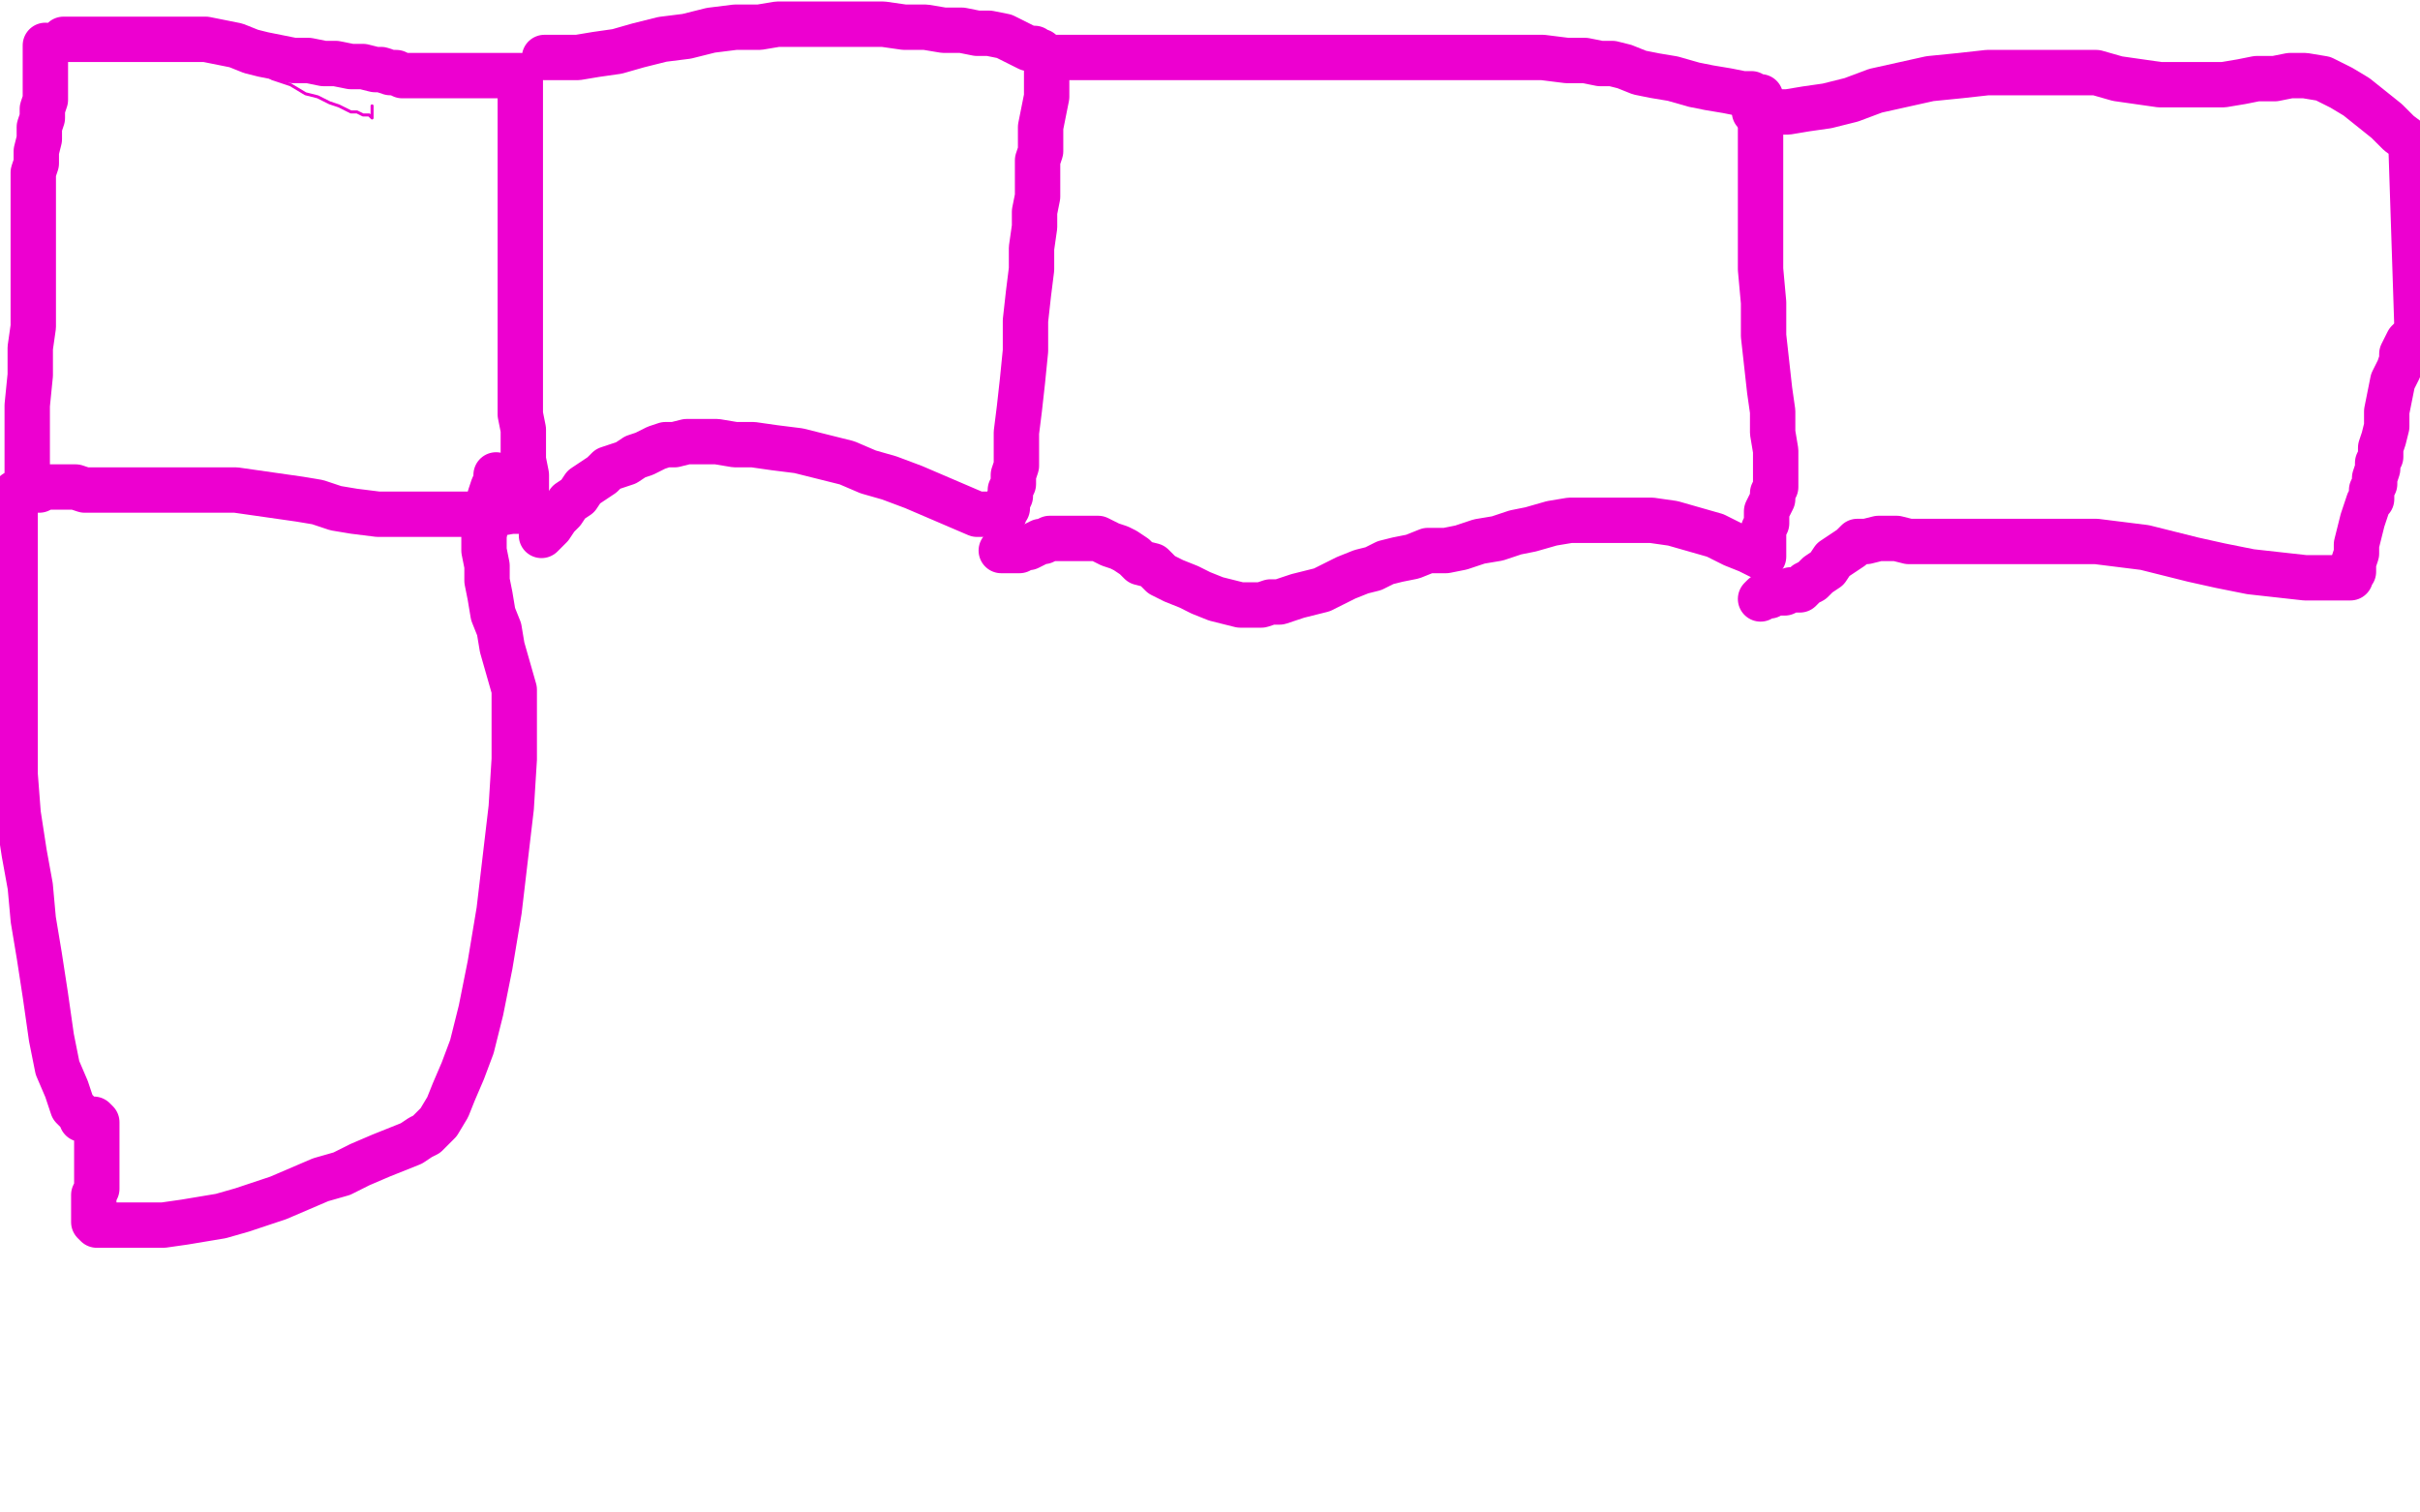
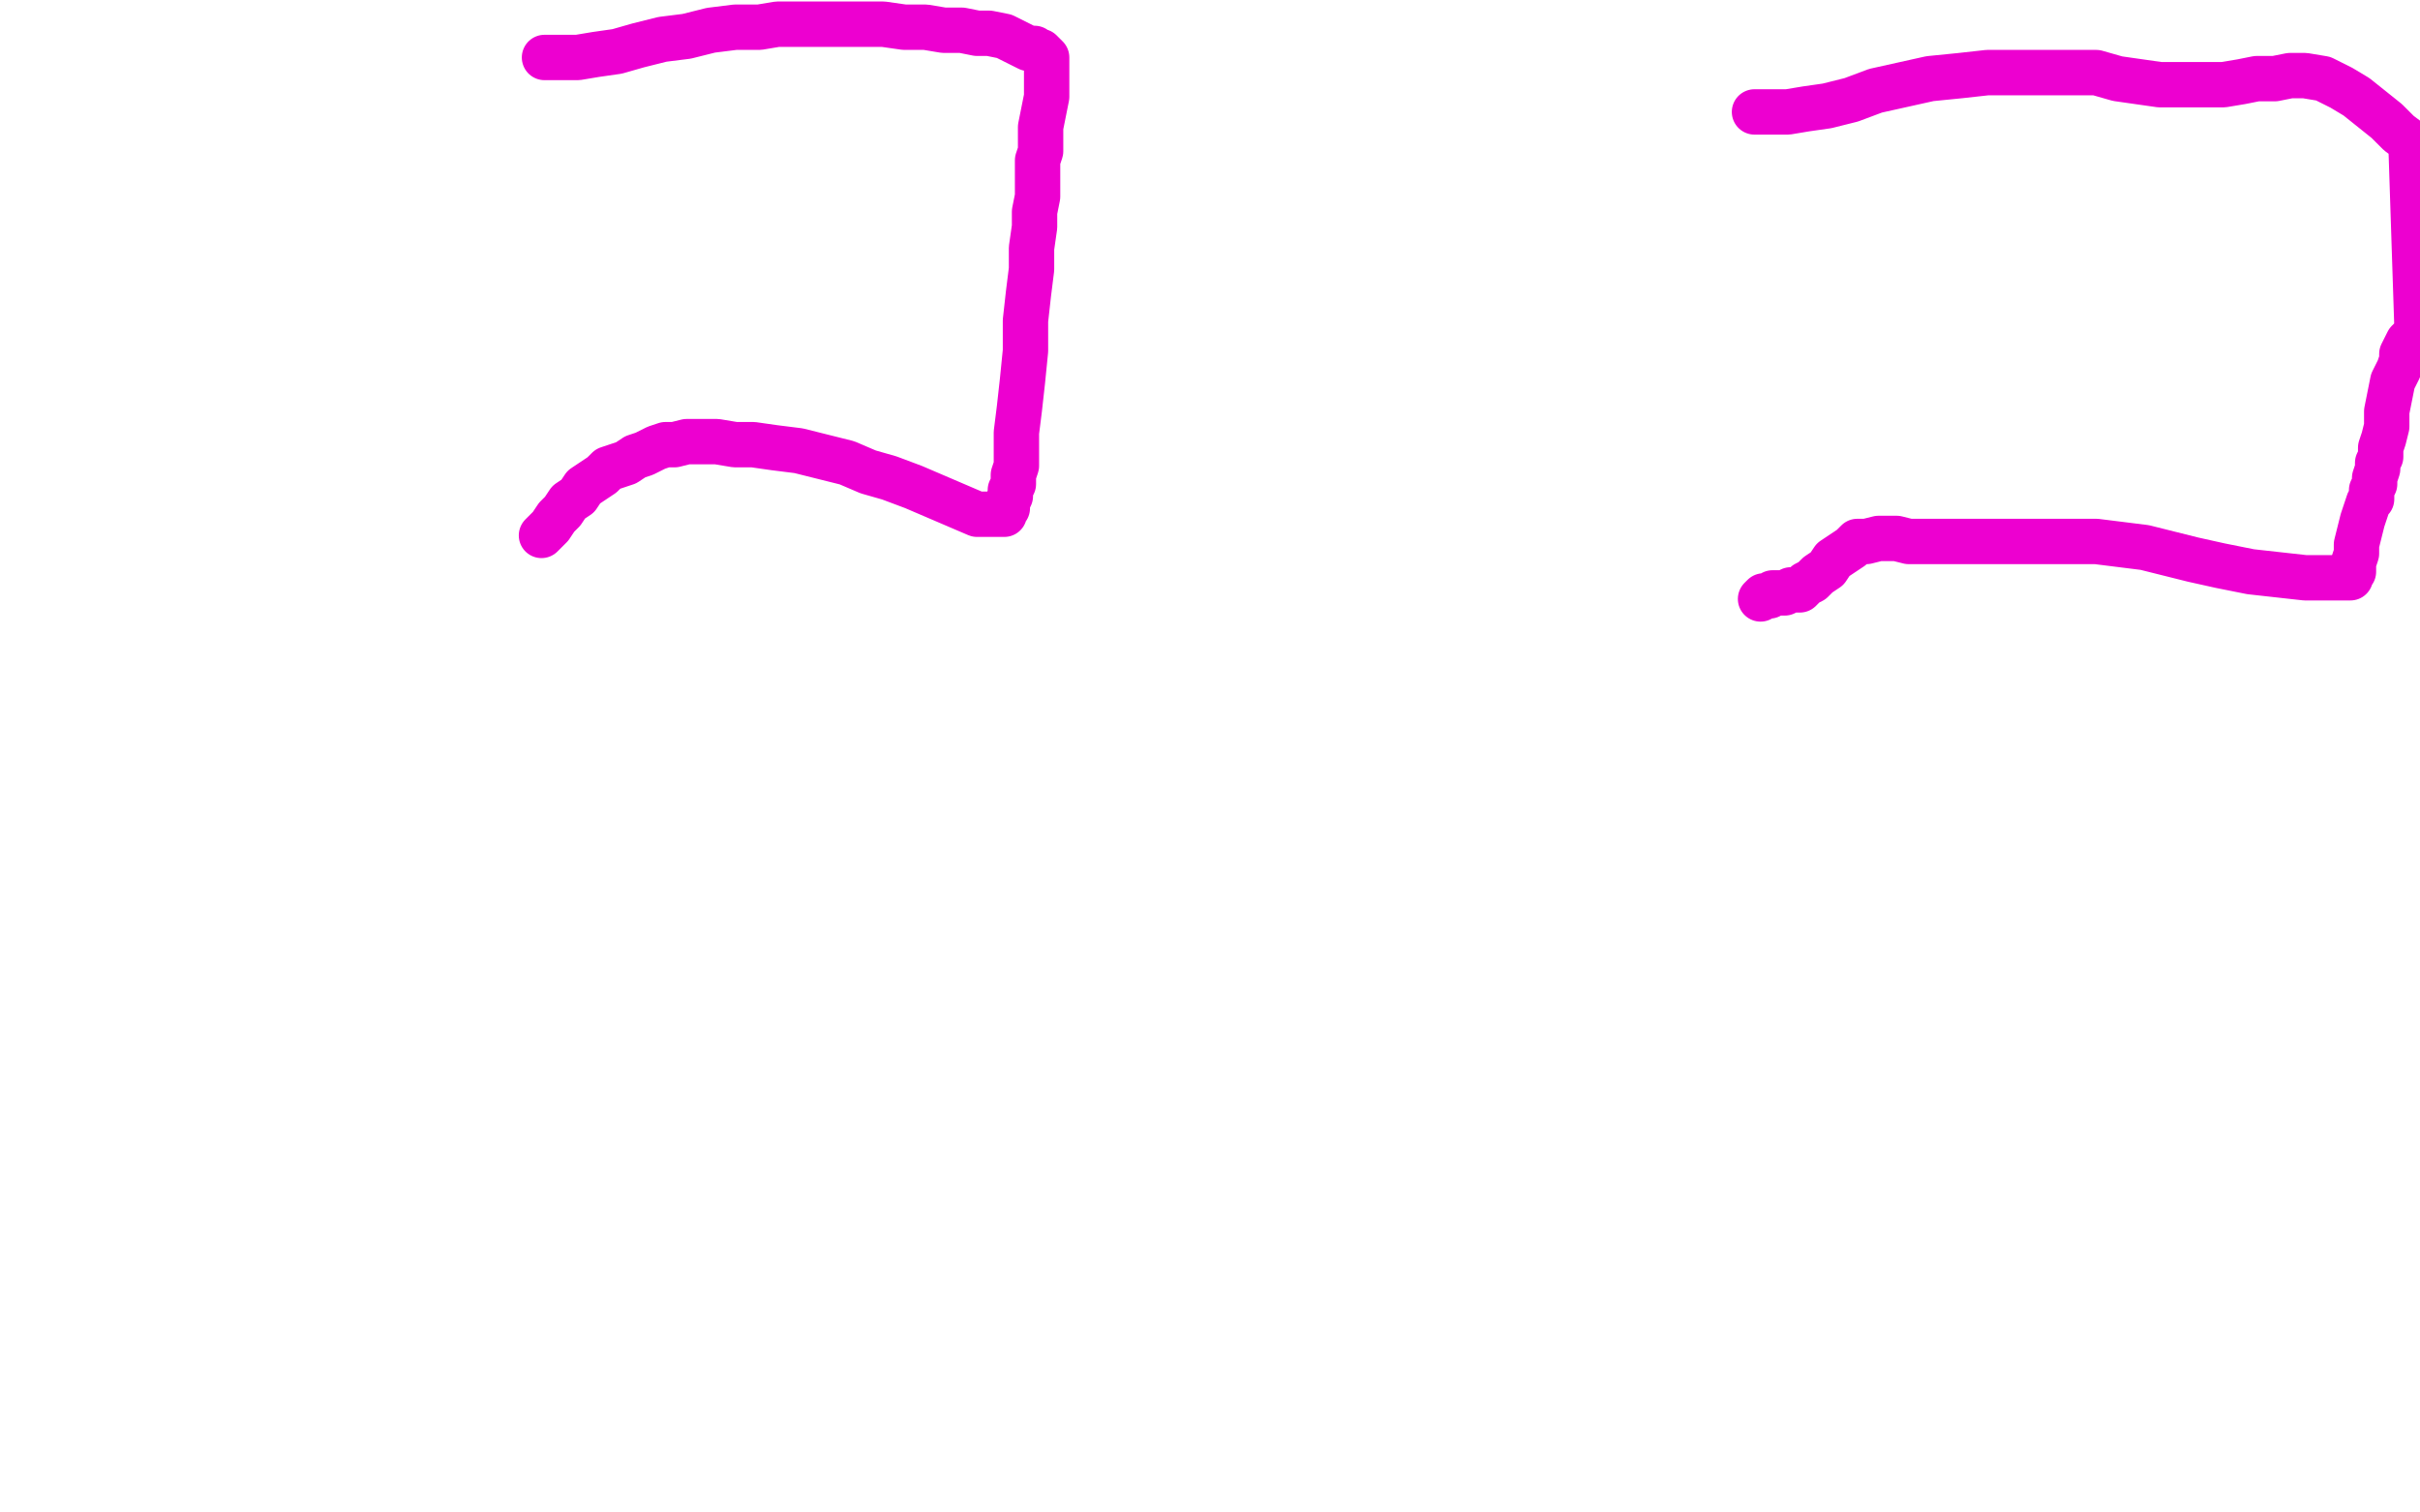
<svg xmlns="http://www.w3.org/2000/svg" width="800" height="500" version="1.1" style="stroke-antialiasing: false">
  <desc>This SVG has been created on https://colorillo.com/</desc>
-   <rect x="0" y="0" width="800" height="500" style="fill: rgb(255,255,255); stroke-width:0" />
  <circle cx="48.5" cy="20.5" r="0" style="fill: #ed00d0; stroke-antialiasing: false; stroke-antialias: 0; opacity: 1.0" />
-   <polyline points="25,16 26,16 26,16 29,16 29,16 32,16 32,16 36,16 36,16 40,16 40,16 45,16 45,16 50,17 55,17 60,18 65,18 70,19 75,20 80,22 85,23 90,26 96,28 101,31 105,32 109,34 112,35 114,36 116,37 117,37 118,37 120,38 121,38 122,38 123,39 123,38 123,36 123,35" style="fill: none; stroke: #ed00d0; stroke-width: 1; stroke-linejoin: round; stroke-linecap: round; stroke-antialiasing: false; stroke-antialias: 0; opacity: 1.0" />
-   <polyline points="21,13 23,13 23,13 26,13 26,13 30,13 30,13 35,13 35,13 41,13 47,13 53,13 58,13 64,13 68,13 73,14 78,15 83,17 87,18 92,19 97,20 102,20 107,21 111,21 116,22 120,22 124,23 126,23 129,24 131,24 133,25 135,25 137,25 139,25 142,25 146,25 149,25 151,25 153,25 154,25 155,25 156,25 157,25 159,25 162,25 164,25 166,25 167,25 168,25 169,25 170,25 171,25 172,25 172,26 172,27 172,29 172,31 172,34 172,39 172,44 172,50 172,56 172,61 172,68 172,74 172,79 172,84 172,89 172,93 172,97 172,101 172,105 172,110 172,115 172,121 172,127 172,132 172,137 173,142 173,147 173,152 174,157 174,161 174,165 174,167 175,168 175,169 174,169 173,169 169,169 163,170 155,170 147,170 139,170 132,170 125,170 117,169 111,168 105,166 99,165 92,164 85,163 78,162 72,162 67,162 61,162 56,162 52,162 47,162 44,162 40,162 37,162 35,162 32,162 30,162 28,162 25,161 23,161 22,161 20,161 19,161 18,161 17,161 16,161 15,161 13,162 12,162 10,162 9,162 9,160 9,157 9,151 9,143 9,134 10,124 10,115 11,108 11,102 11,95 11,90 11,85 11,80 11,75 11,71 11,67 11,64 11,60 11,57 12,54 12,50 13,46 13,42 14,39 14,36 15,33 15,31 15,29 15,28 15,27 15,26 15,25 15,23 15,21 15,18 15,16 15,15" style="fill: none; stroke: #ed00d0; stroke-width: 15; stroke-linejoin: round; stroke-linecap: round; stroke-antialiasing: false; stroke-antialias: 0; opacity: 1.0" />
  <polyline points="180,19 181,19 181,19 183,19 187,19 191,19 197,18 204,17 211,15 219,13 227,12 235,10 243,9 251,9 257,8 264,8 271,8 278,8 285,8 292,8 299,9 306,9 312,10 318,10 323,11 327,11 332,12 336,14 338,15 340,16 342,16 343,17 344,17 345,18 346,19 346,20 346,21 346,22 346,23 346,27 346,32 345,37 344,42 344,46 344,50 343,53 343,57 343,61 343,65 342,70 342,75 341,82 341,89 340,97 339,106 339,116 338,126 337,135 336,143 336,149 336,154 335,157 335,158 335,159 335,160 334,162 334,164 333,166 333,168 332,169 332,170 331,170 328,170 323,170 316,167 309,164 302,161 294,158 287,156 280,153 272,151 264,149 256,148 249,147 243,147 237,146 232,146 227,146 223,147 220,147 217,148 213,150 210,151 207,153 204,154 201,155 199,157 196,159 193,161 191,164 188,166 186,169 184,171 182,174 181,175 180,176 179,177" style="fill: none; stroke: #ed00d0; stroke-width: 15; stroke-linejoin: round; stroke-linecap: round; stroke-antialiasing: false; stroke-antialias: 0; opacity: 1.0" />
-   <polyline points="347,19 349,19 349,19 352,19 352,19 356,19 356,19 361,19 361,19 368,19 368,19 376,19 386,19 399,19 414,19 430,19 450,19 470,19 486,19 500,19 510,19 518,20 524,20 529,21 533,21 537,22 542,24 547,25 553,26 560,28 565,29 571,30 576,31 579,31 580,32 581,32 582,32 582,33 582,34 582,37 582,41 582,47 582,53 582,61 582,69 582,79 582,89 583,100 583,111 584,120 585,129 586,136 586,143 587,149 587,153 587,156 587,157 587,158 587,159 587,160 587,161 586,163 586,165 585,167 584,169 584,171 584,173 583,175 583,178 583,180 583,182 583,183 583,184 582,184 578,182 573,180 567,177 560,175 553,173 546,172 539,172 532,172 525,172 519,172 513,173 506,175 501,176 495,178 489,179 483,181 478,182 472,182 467,184 462,185 458,186 454,188 450,189 445,191 441,193 437,195 433,196 429,197 426,198 423,199 420,199 417,200 414,200 410,200 406,199 402,198 397,196 393,194 388,192 384,190 381,187 377,186 375,184 372,182 370,181 367,180 365,179 363,178 361,178 359,178 357,178 355,178 353,178 351,178 350,178 348,178 347,178 345,179 344,179 342,180 340,181 338,181 337,182 335,182 334,182 333,182 332,182 331,182" style="fill: none; stroke: #ed00d0; stroke-width: 15; stroke-linejoin: round; stroke-linecap: round; stroke-antialiasing: false; stroke-antialias: 0; opacity: 1.0" />
  <polyline points="580,37 580,37 582,37 586,37 591,37 597,36 604,35 612,33 620,30 629,28 638,26 648,25 657,24 667,24 677,24 685,24 693,24 700,26 707,27 714,28 722,28 729,28 735,28 741,27 746,26 752,26 757,25 762,25 768,26 774,29 779,32 784,36 789,40 793,44 797,47 799,108 798,111 796,113 795,115 794,117 794,119 793,122 791,126 790,131 789,136 789,141 788,145 787,148 787,151 786,153 786,155 785,158 785,160 784,162 784,163 784,164 784,165 783,166 782,169 781,172 780,176 779,180 779,183 778,186 778,189 777,190 777,191 776,191 773,191 769,191 762,191 753,190 744,189 734,187 725,185 717,183 709,181 701,180 693,179 685,179 678,179 672,179 667,179 660,179 653,179 647,179 641,179 636,179 631,179 627,178 624,178 621,178 617,179 614,179 612,181 609,183 606,185 604,188 601,190 599,192 597,193 596,194 595,195 593,195 592,195 590,196 588,196 586,196 585,197 583,197 582,198" style="fill: none; stroke: #ed00d0; stroke-width: 15; stroke-linejoin: round; stroke-linecap: round; stroke-antialiasing: false; stroke-antialias: 0; opacity: 1.0" />
-   <polyline points="5,163 5,163 5,164 5,168 5,175 5,184 5,193 5,202 5,211 5,221 5,232 5,243 5,256 6,269 8,282 10,293 11,304 13,316 15,329 17,343 19,353 22,360 24,366 26,368 27,369 27,370 28,370 29,370 30,370 31,370 32,371 32,372 32,374 32,377 32,381 32,386 32,390 32,393 31,395 31,397 31,398 31,400 31,401 31,403 31,404 32,405 34,405 36,405 39,405 44,405 48,405 54,405 61,404 67,403 73,402 80,400 86,398 92,396 99,393 106,390 113,388 119,385 126,382 131,380 136,378 139,376 141,375 143,373 145,371 148,366 150,361 153,354 156,346 159,334 162,319 165,301 167,284 169,267 170,251 170,237 170,228 168,221 166,214 165,208 163,203 162,197 161,192 161,187 160,182 160,177 161,172 161,168 162,164 163,161 164,159 164,158 164,157" style="fill: none; stroke: #ed00d0; stroke-width: 15; stroke-linejoin: round; stroke-linecap: round; stroke-antialiasing: false; stroke-antialias: 0; opacity: 1.0" />
</svg>